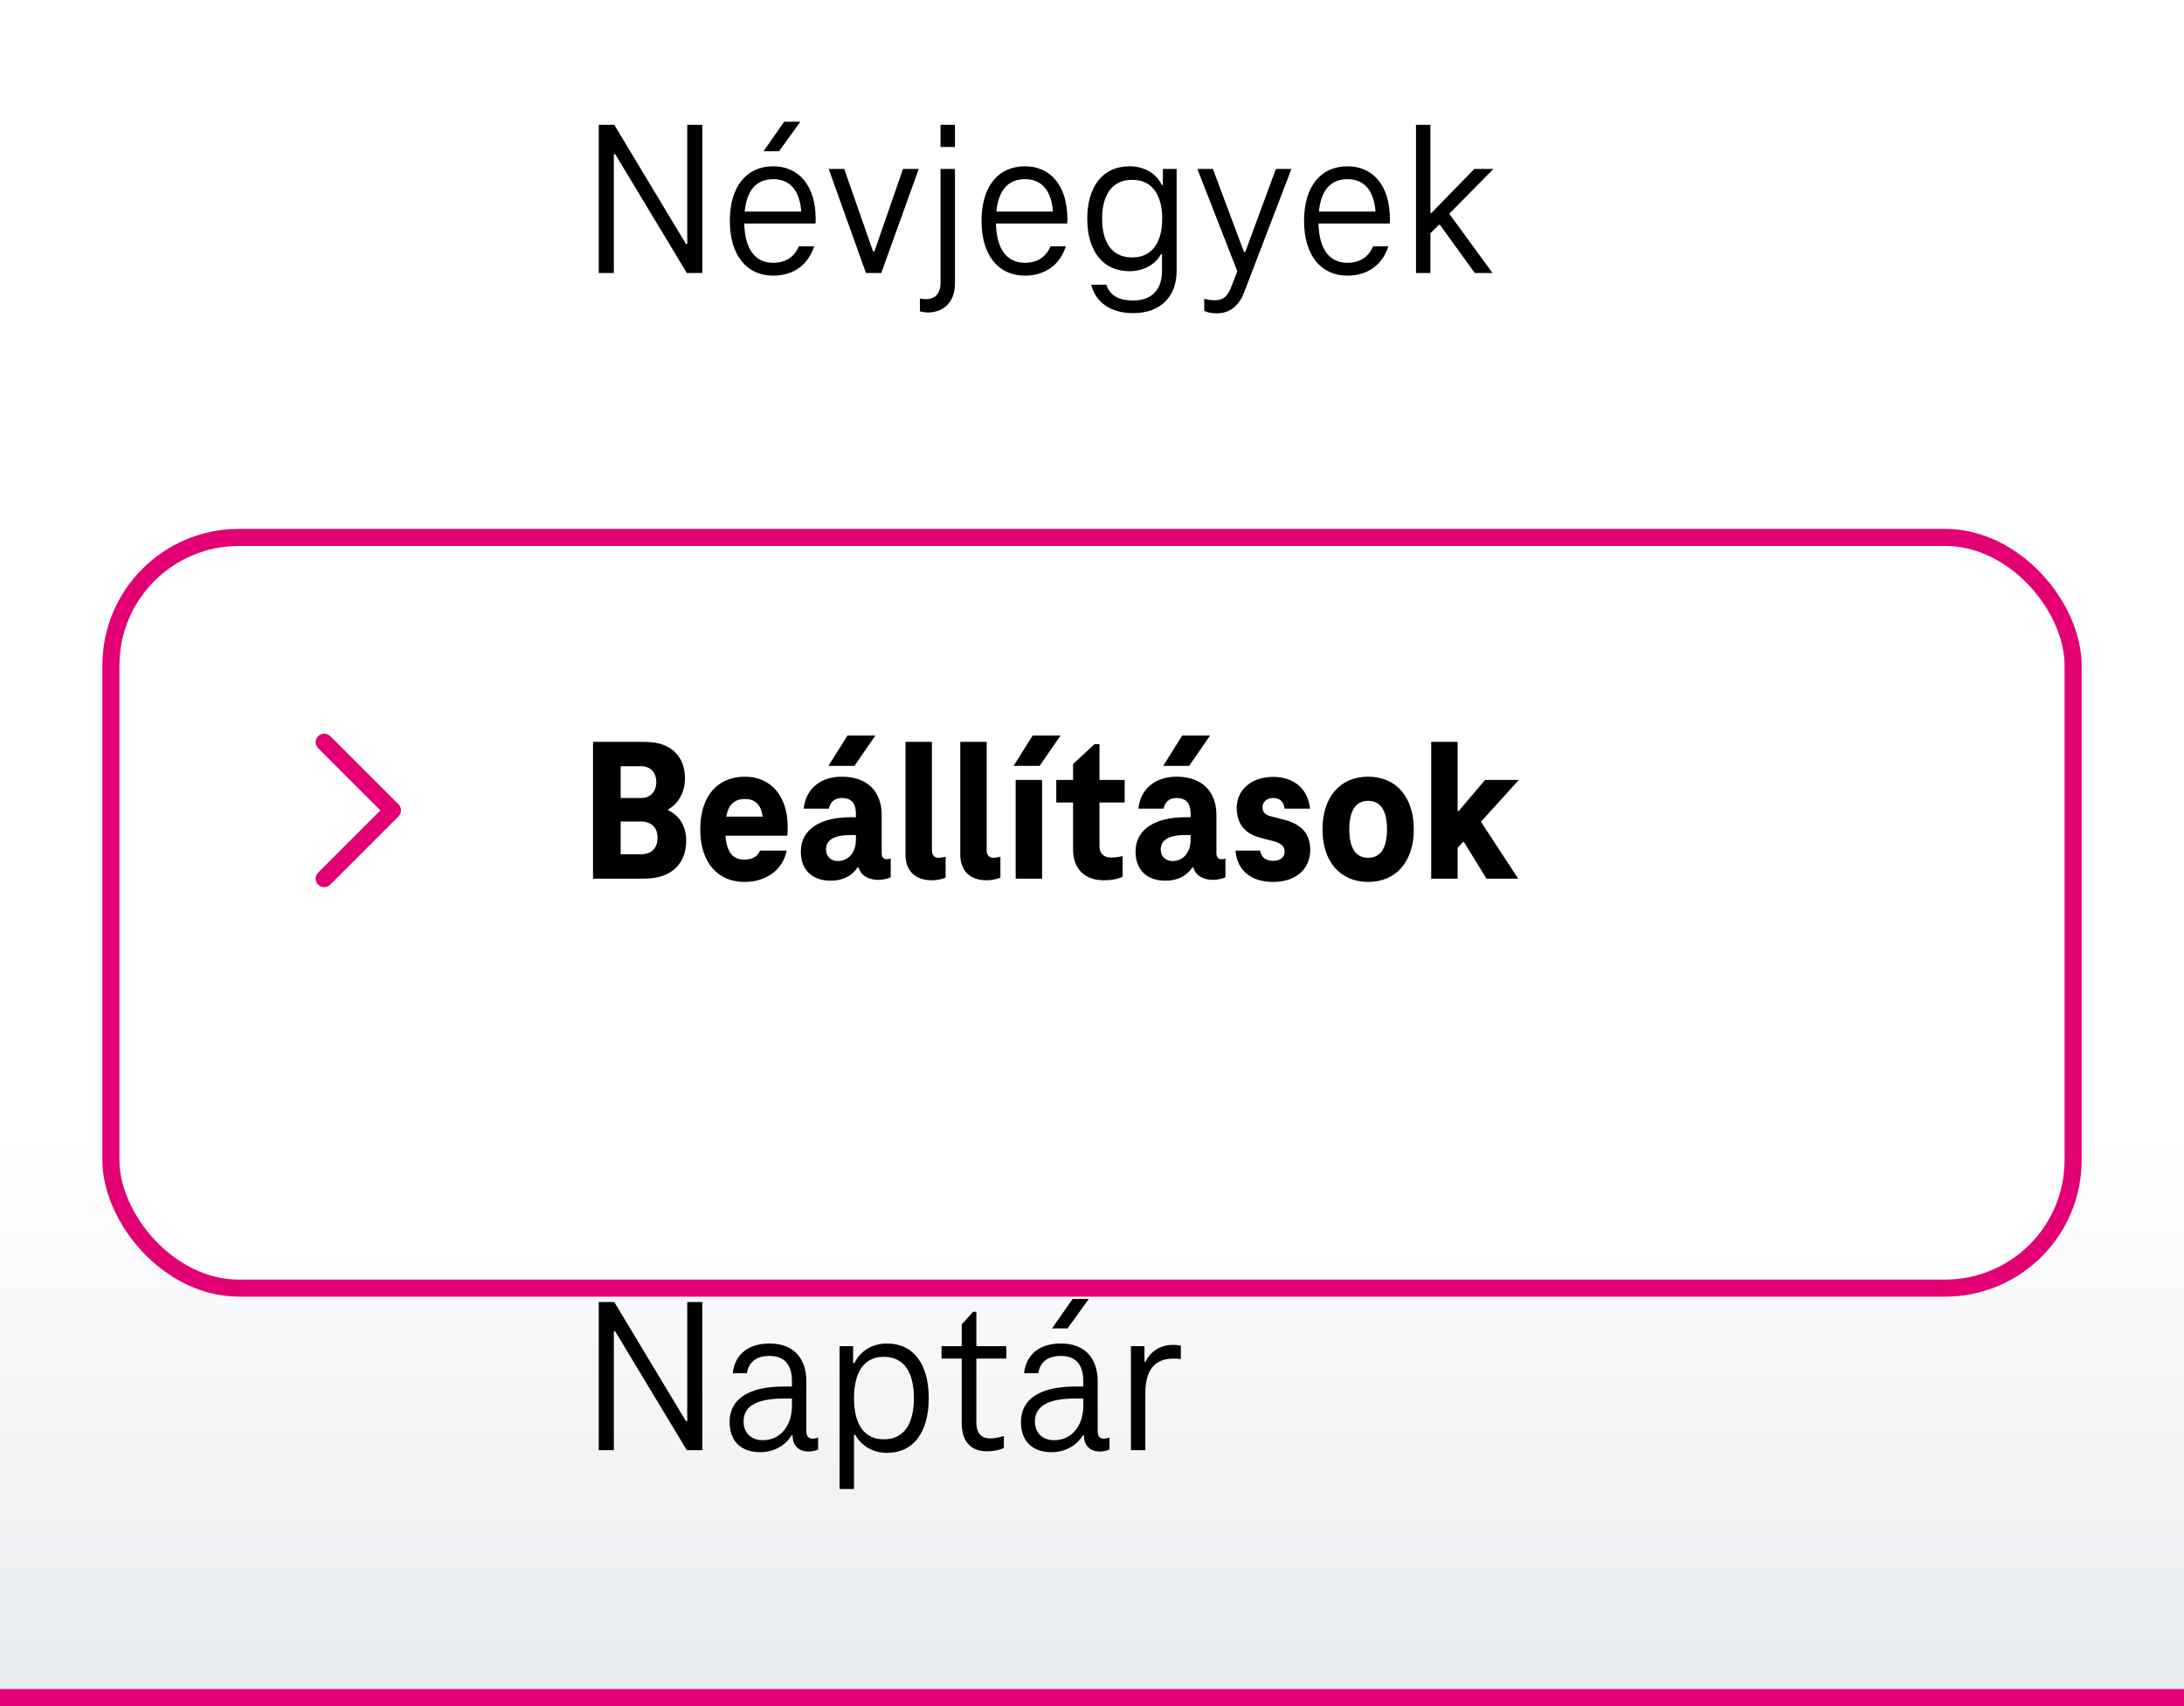
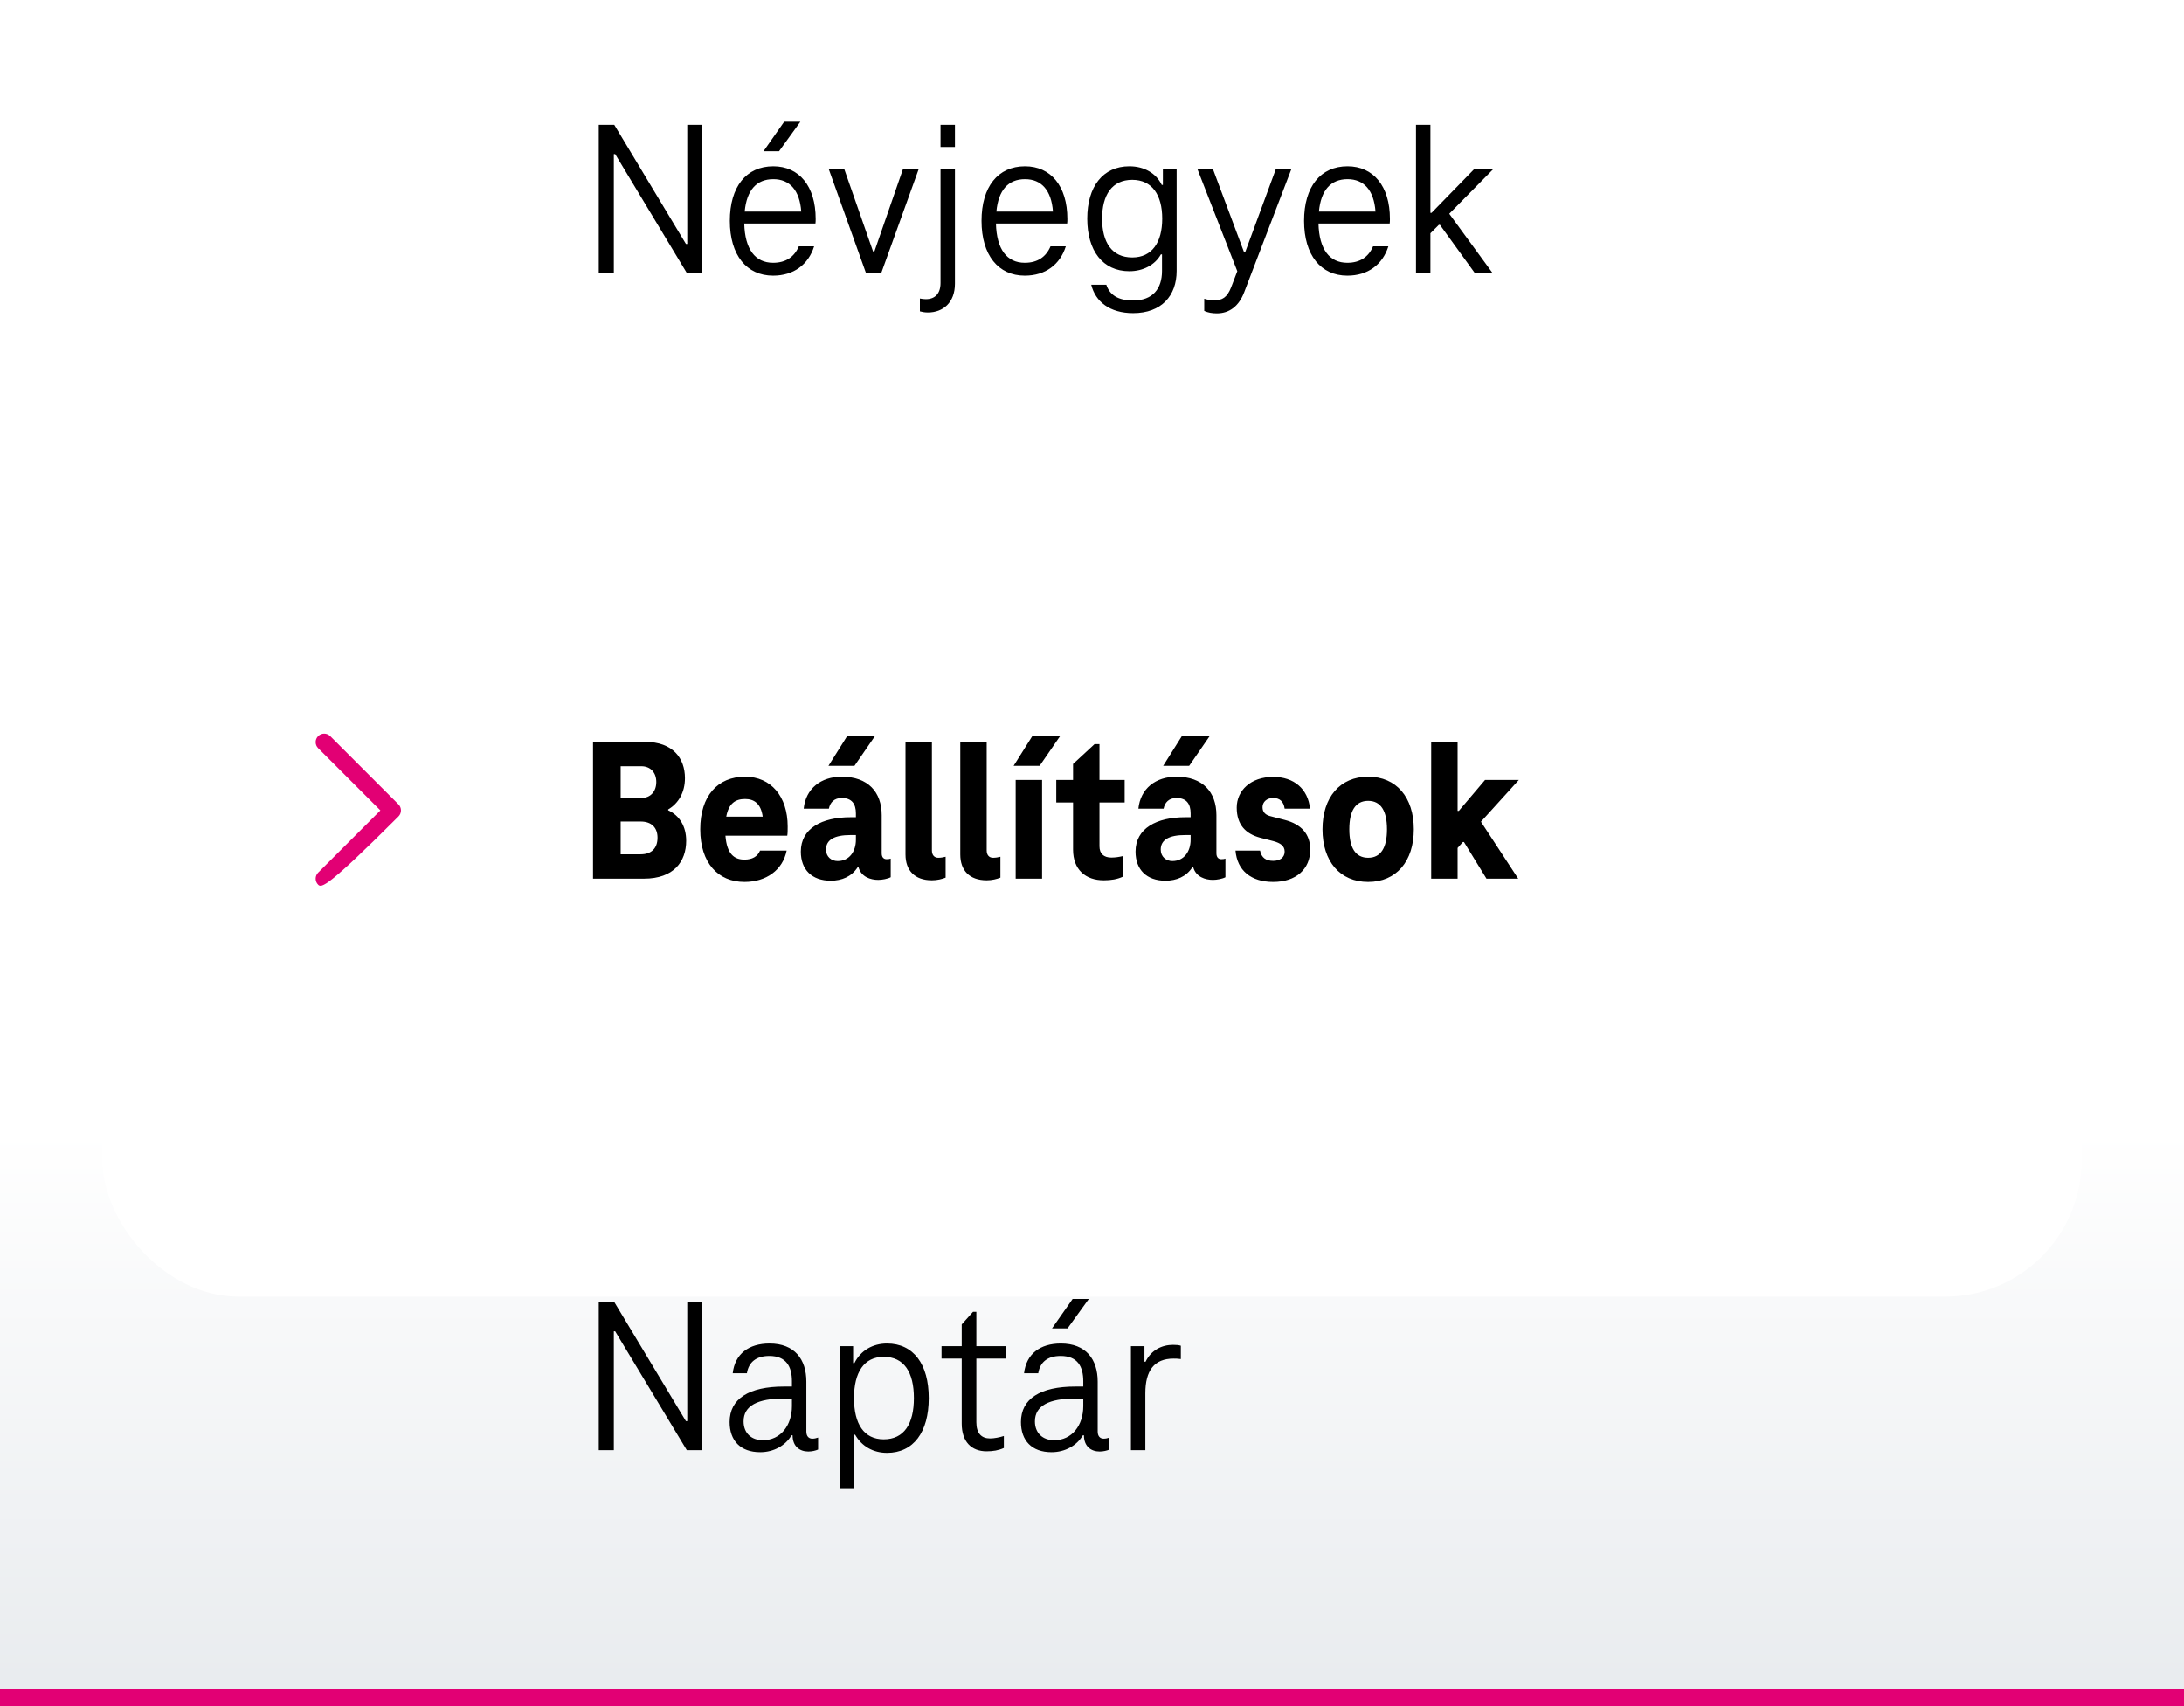
<svg xmlns="http://www.w3.org/2000/svg" width="256" height="200" viewBox="0 0 256 200" fill="none">
  <g clip-path="url(#clip0_42_15658)">
    <rect width="256" height="200" fill="url(#paint0_linear_42_15658)" />
    <g filter="url(#filter0_d_42_15658)">
      <rect x="12" y="50" width="232" height="90" rx="16" fill="white" />
-       <rect x="13" y="51" width="230" height="88" rx="15" stroke="#E20074" stroke-width="2" />
    </g>
    <path d="M78.32 94.984C79.664 95.608 80.432 96.88 80.432 98.56C80.432 101.008 78.968 103 75.488 103H69.512V86.968H75.608C78.896 86.968 80.288 88.912 80.288 91.216C80.288 92.872 79.544 94.168 78.32 94.888V94.984ZM75.176 89.824H72.752V93.544H75.176C76.256 93.544 76.928 92.776 76.928 91.672C76.928 90.544 76.232 89.824 75.176 89.824ZM75.104 100.144C76.376 100.144 77.072 99.424 77.072 98.2C77.072 97.024 76.376 96.304 75.104 96.304H72.752V100.144H75.104ZM92.328 96.88C92.328 97.288 92.328 97.696 92.28 97.96H85.032C85.2 100.144 86.088 100.768 87.264 100.768C88.176 100.768 88.8 100.408 89.088 99.712H92.208C91.752 101.992 89.808 103.384 87.264 103.384C84.168 103.384 82.08 101.152 82.08 97.216C82.08 93.328 84.096 91.048 87.336 91.048C90.36 91.048 92.328 93.352 92.328 96.88ZM87.336 93.664C86.208 93.664 85.416 94.168 85.128 95.728H89.4C89.184 94.168 88.368 93.664 87.336 93.664ZM102.606 86.224L100.158 89.776H97.11L99.342 86.224H102.606ZM103.926 100.72C104.142 100.72 104.286 100.696 104.406 100.648V102.832C104.046 103.024 103.398 103.144 102.942 103.144C102.03 103.144 100.95 102.784 100.638 101.68H100.518C99.822 102.76 98.67 103.24 97.374 103.24C95.166 103.24 93.87 101.944 93.87 99.832C93.87 97.096 96.342 95.8 99.702 95.8H100.326V95.344C100.326 94.216 99.822 93.544 98.67 93.544C97.782 93.544 97.302 94.072 97.158 94.792H94.206C94.446 92.44 96.222 91.048 98.67 91.048C101.742 91.048 103.35 92.848 103.35 95.56V100.024C103.35 100.504 103.59 100.72 103.926 100.72ZM96.822 99.592C96.822 100.432 97.446 100.936 98.19 100.936C99.558 100.936 100.326 99.808 100.326 98.44V97.888H99.702C97.806 97.888 96.822 98.44 96.822 99.592ZM109.235 99.688C109.235 100.24 109.523 100.552 109.979 100.552C110.267 100.552 110.579 100.504 110.843 100.432V102.88C110.435 103.048 109.859 103.192 109.235 103.192C107.219 103.192 106.139 102.04 106.139 100.168V86.968H109.235V99.688ZM115.657 99.688C115.657 100.24 115.945 100.552 116.401 100.552C116.689 100.552 117.001 100.504 117.265 100.432V102.88C116.857 103.048 116.281 103.192 115.657 103.192C113.641 103.192 112.561 102.04 112.561 100.168V86.968H115.657V99.688ZM118.814 89.776L121.046 86.224H124.31L121.862 89.776H118.814ZM119.054 103V91.432H122.15V103H119.054ZM129.381 103.192C127.245 103.192 125.781 101.944 125.781 99.592V94.072H123.813V91.432H125.781V89.56L128.301 87.232H128.877V91.432H131.829V94.072H128.877V99.208C128.877 100.072 129.381 100.528 130.269 100.528C130.725 100.528 131.181 100.456 131.589 100.36V102.784C130.941 103.072 130.245 103.192 129.381 103.192ZM141.84 86.224L139.392 89.776H136.344L138.576 86.224H141.84ZM143.16 100.72C143.376 100.72 143.52 100.696 143.64 100.648V102.832C143.28 103.024 142.632 103.144 142.176 103.144C141.264 103.144 140.184 102.784 139.872 101.68H139.752C139.056 102.76 137.904 103.24 136.608 103.24C134.4 103.24 133.104 101.944 133.104 99.832C133.104 97.096 135.576 95.8 138.936 95.8H139.56V95.344C139.56 94.216 139.056 93.544 137.904 93.544C137.016 93.544 136.536 94.072 136.392 94.792H133.44C133.68 92.44 135.456 91.048 137.904 91.048C140.976 91.048 142.584 92.848 142.584 95.56V100.024C142.584 100.504 142.824 100.72 143.16 100.72ZM136.056 99.592C136.056 100.432 136.68 100.936 137.424 100.936C138.792 100.936 139.56 99.808 139.56 98.44V97.888H138.936C137.04 97.888 136.056 98.44 136.056 99.592ZM149.237 103.384C146.645 103.384 145.013 102.04 144.821 99.712H147.701C147.869 100.576 148.421 100.912 149.237 100.912C150.053 100.912 150.581 100.504 150.581 99.832C150.581 99.136 150.053 98.824 149.285 98.608L147.701 98.2C146.021 97.744 144.965 96.688 144.965 94.672C144.965 92.68 146.597 91.072 149.237 91.072C151.685 91.072 153.317 92.488 153.557 94.792H150.581C150.461 93.952 150.005 93.544 149.237 93.544C148.469 93.544 147.989 94.024 147.989 94.624C147.989 95.224 148.349 95.56 149.021 95.704L150.581 96.112C152.549 96.616 153.581 97.792 153.581 99.592C153.581 101.896 151.901 103.384 149.237 103.384ZM160.369 103.384C157.057 103.384 155.017 100.96 155.017 97.216C155.017 93.472 157.057 91.048 160.369 91.048C163.681 91.048 165.721 93.472 165.721 97.216C165.721 100.96 163.681 103.384 160.369 103.384ZM160.369 100.552C161.857 100.552 162.577 99.376 162.577 97.216C162.577 95.056 161.857 93.88 160.369 93.88C158.881 93.88 158.161 95.056 158.161 97.216C158.161 99.376 158.881 100.552 160.369 100.552ZM178.03 91.432L173.59 96.328L177.958 103H174.238L171.598 98.704H171.478L170.854 99.4V103H167.758V86.968H170.854V95.056H170.998L174.07 91.432H178.03Z" fill="black" />
-     <path fill-rule="evenodd" clip-rule="evenodd" d="M37.293 86.293C37.683 85.902 38.317 85.902 38.707 86.293L46.707 94.293C46.895 94.48 47 94.735 47 95C47 95.265 46.895 95.52 46.707 95.707L38.707 103.707C38.317 104.098 37.683 104.098 37.293 103.707C36.902 103.317 36.902 102.683 37.293 102.293L44.586 95L37.293 87.707C36.902 87.317 36.902 86.683 37.293 86.293Z" fill="#E20074" />
+     <path fill-rule="evenodd" clip-rule="evenodd" d="M37.293 86.293C37.683 85.902 38.317 85.902 38.707 86.293L46.707 94.293C46.895 94.48 47 94.735 47 95C47 95.265 46.895 95.52 46.707 95.707C38.317 104.098 37.683 104.098 37.293 103.707C36.902 103.317 36.902 102.683 37.293 102.293L44.586 95L37.293 87.707C36.902 87.317 36.902 86.683 37.293 86.293Z" fill="#E20074" />
    <g filter="url(#filter1_f_42_15658)">
      <path d="M80.558 14.632H82.326V32H80.506L72.108 18.064H71.952V32H70.184V14.632H72.004L80.402 28.594H80.558V14.632ZM93.816 14.268L91.32 17.726H89.5L91.918 14.268H93.816ZM95.61 25.656C95.61 25.838 95.61 26.046 95.584 26.202H87.238C87.316 29.244 88.538 30.804 90.618 30.804C92.126 30.804 93.114 30.102 93.634 28.88H95.428C94.752 31.012 93.036 32.312 90.618 32.312C87.524 32.312 85.548 29.92 85.548 25.89C85.548 21.886 87.472 19.494 90.644 19.494C93.66 19.494 95.61 21.808 95.61 25.656ZM90.644 21.002C88.668 21.002 87.524 22.302 87.29 24.798H93.92C93.738 22.302 92.568 21.002 90.644 21.002ZM105.847 19.806H107.693L103.299 32H101.505L97.137 19.806H98.957L102.337 29.478H102.493L105.847 19.806ZM110.245 17.232V14.632H111.935V17.232H110.245ZM107.827 36.498V34.99C108.061 35.042 108.321 35.068 108.529 35.068C109.595 35.068 110.245 34.418 110.245 33.17V19.806H111.935V33.248C111.935 35.484 110.531 36.628 108.763 36.628C108.425 36.628 108.113 36.576 107.827 36.498ZM125.113 25.656C125.113 25.838 125.113 26.046 125.087 26.202H116.741C116.819 29.244 118.041 30.804 120.121 30.804C121.629 30.804 122.617 30.102 123.137 28.88H124.931C124.255 31.012 122.539 32.312 120.121 32.312C117.027 32.312 115.051 29.92 115.051 25.89C115.051 21.886 116.975 19.494 120.147 19.494C123.163 19.494 125.113 21.808 125.113 25.656ZM120.147 21.002C118.171 21.002 117.027 22.302 116.793 24.798H123.423C123.241 22.302 122.071 21.002 120.147 21.002ZM136.309 19.806H137.921V31.766C137.921 34.652 136.153 36.706 132.825 36.706C130.069 36.706 128.405 35.354 127.911 33.378H129.679C130.069 34.574 131.057 35.224 132.825 35.224C135.139 35.224 136.205 33.82 136.205 31.766V29.816H136.075C135.373 31.09 133.943 31.792 132.383 31.792C129.263 31.792 127.443 29.4 127.443 25.63C127.443 21.886 129.263 19.494 132.383 19.494C134.073 19.494 135.503 20.274 136.179 21.678H136.309V19.806ZM132.721 30.18C135.035 30.18 136.231 28.412 136.231 25.63C136.231 22.848 135.035 21.08 132.721 21.08C130.329 21.08 129.185 22.874 129.185 25.63C129.185 28.412 130.329 30.18 132.721 30.18ZM149.555 19.806H151.375L145.837 34.262C145.213 35.9 144.095 36.732 142.639 36.732C142.093 36.732 141.599 36.654 141.157 36.446V35.016C141.547 35.146 141.911 35.198 142.379 35.198C143.237 35.198 143.835 34.886 144.303 33.69L145.031 31.792L140.351 19.806H142.171L145.811 29.53H145.967L149.555 19.806ZM162.92 25.656C162.92 25.838 162.92 26.046 162.894 26.202H154.548C154.626 29.244 155.848 30.804 157.928 30.804C159.436 30.804 160.424 30.102 160.944 28.88H162.738C162.062 31.012 160.346 32.312 157.928 32.312C154.834 32.312 152.858 29.92 152.858 25.89C152.858 21.886 154.782 19.494 157.954 19.494C160.97 19.494 162.92 21.808 162.92 25.656ZM157.954 21.002C155.978 21.002 154.834 22.302 154.6 24.798H161.23C161.048 22.302 159.878 21.002 157.954 21.002ZM175.051 19.806L169.877 25.058L174.947 32H172.867L168.785 26.358H168.655L167.667 27.346V32H165.977V14.632H167.667V24.954H167.797L172.815 19.806H175.051Z" fill="black" />
    </g>
    <g filter="url(#filter2_f_42_15658)">
      <path d="M80.558 152.632H82.326V170H80.506L72.108 156.064H71.952V170H70.184V152.632H72.004L80.402 166.594H80.558V152.632ZM95.22 168.648C95.48 168.648 95.662 168.596 95.896 168.518V169.922C95.61 170.052 95.168 170.156 94.752 170.156C93.738 170.156 92.906 169.558 92.906 168.258H92.776C92.074 169.454 90.696 170.234 89.11 170.234C86.77 170.234 85.522 168.856 85.522 166.698C85.522 163.968 87.784 162.538 91.892 162.538H92.828V161.914C92.828 160.224 92.178 158.95 90.176 158.95C88.642 158.95 87.758 159.678 87.55 160.978H85.886C86.146 158.716 87.758 157.494 90.202 157.494C93.14 157.494 94.518 159.34 94.518 161.966V167.816C94.518 168.336 94.778 168.648 95.22 168.648ZM89.422 168.83C91.502 168.83 92.828 167.088 92.828 164.826V163.942H91.892C88.824 163.942 87.16 164.774 87.16 166.62C87.16 167.998 88.07 168.83 89.422 168.83ZM103.977 157.494C107.071 157.494 108.865 159.912 108.865 163.89C108.865 167.894 107.071 170.312 103.977 170.312C102.365 170.312 101.013 169.558 100.233 168.18H100.103V174.55H98.413V157.806H99.999V159.782H100.155C100.883 158.3 102.313 157.494 103.977 157.494ZM103.587 168.726C105.979 168.726 107.123 166.906 107.123 163.89C107.123 160.874 105.979 159.054 103.587 159.054C101.273 159.054 100.103 160.874 100.103 163.89C100.103 166.932 101.273 168.726 103.587 168.726ZM115.641 170.13C113.873 170.13 112.729 169.012 112.729 166.88V159.262H110.363V157.806H112.729V155.258L114.055 153.776H114.445V157.806H117.955V159.262H114.445V166.724C114.445 168.024 115.043 168.622 116.057 168.622C116.551 168.622 117.175 168.492 117.669 168.336V169.74C117.045 170.026 116.395 170.13 115.641 170.13ZM127.628 152.268L125.132 155.726H123.312L125.73 152.268H127.628ZM129.37 168.648C129.63 168.648 129.812 168.596 130.046 168.518V169.922C129.76 170.052 129.318 170.156 128.902 170.156C127.888 170.156 127.056 169.558 127.056 168.258H126.926C126.224 169.454 124.846 170.234 123.26 170.234C120.92 170.234 119.672 168.856 119.672 166.698C119.672 163.968 121.934 162.538 126.042 162.538H126.978V161.914C126.978 160.224 126.328 158.95 124.326 158.95C122.792 158.95 121.908 159.678 121.7 160.978H120.036C120.296 158.716 121.908 157.494 124.352 157.494C127.29 157.494 128.668 159.34 128.668 161.966V167.816C128.668 168.336 128.928 168.648 129.37 168.648ZM123.572 168.83C125.652 168.83 126.978 167.088 126.978 164.826V163.942H126.042C122.974 163.942 121.31 164.774 121.31 166.62C121.31 167.998 122.22 168.83 123.572 168.83ZM137.503 157.65C137.867 157.65 138.179 157.676 138.413 157.754V159.314C138.075 159.262 137.763 159.262 137.555 159.262C135.293 159.262 134.253 160.666 134.253 163.318V170H132.563V157.806H134.149V159.626H134.279C134.929 158.274 136.177 157.65 137.503 157.65Z" fill="black" />
    </g>
    <rect y="198" width="256" height="2" fill="#E20074" />
  </g>
  <defs>
    <filter id="filter0_d_42_15658" x="-8" y="42" width="272" height="130" filterUnits="userSpaceOnUse" color-interpolation-filters="sRGB">
      <feFlood flood-opacity="0" result="BackgroundImageFix" />
      <feColorMatrix in="SourceAlpha" type="matrix" values="0 0 0 0 0 0 0 0 0 0 0 0 0 0 0 0 0 0 127 0" result="hardAlpha" />
      <feOffset dy="12" />
      <feGaussianBlur stdDeviation="10" />
      <feColorMatrix type="matrix" values="0 0 0 0 0.886 0 0 0 0 0 0 0 0 0 0.455 0 0 0 0.2 0" />
      <feBlend mode="normal" in2="BackgroundImageFix" result="effect1_dropShadow_42_15658" />
      <feBlend mode="normal" in="SourceGraphic" in2="effect1_dropShadow_42_15658" result="shape" />
    </filter>
    <filter id="filter1_f_42_15658" x="67.184" y="11.268" width="110.867" height="28.464" filterUnits="userSpaceOnUse" color-interpolation-filters="sRGB">
      <feFlood flood-opacity="0" result="BackgroundImageFix" />
      <feBlend mode="normal" in="SourceGraphic" in2="BackgroundImageFix" result="shape" />
      <feGaussianBlur stdDeviation="1.5" result="effect1_foregroundBlur_42_15658" />
    </filter>
    <filter id="filter2_f_42_15658" x="67.184" y="149.268" width="74.229" height="28.282" filterUnits="userSpaceOnUse" color-interpolation-filters="sRGB">
      <feFlood flood-opacity="0" result="BackgroundImageFix" />
      <feBlend mode="normal" in="SourceGraphic" in2="BackgroundImageFix" result="shape" />
      <feGaussianBlur stdDeviation="1.5" result="effect1_foregroundBlur_42_15658" />
    </filter>
    <linearGradient id="paint0_linear_42_15658" x1="128" y1="0" x2="128" y2="200" gradientUnits="userSpaceOnUse">
      <stop offset="0.663" stop-color="white" />
      <stop offset="1" stop-color="#E8EBEE" />
    </linearGradient>
    <clipPath id="clip0_42_15658">
      <rect width="256" height="200" fill="white" />
    </clipPath>
  </defs>
</svg>